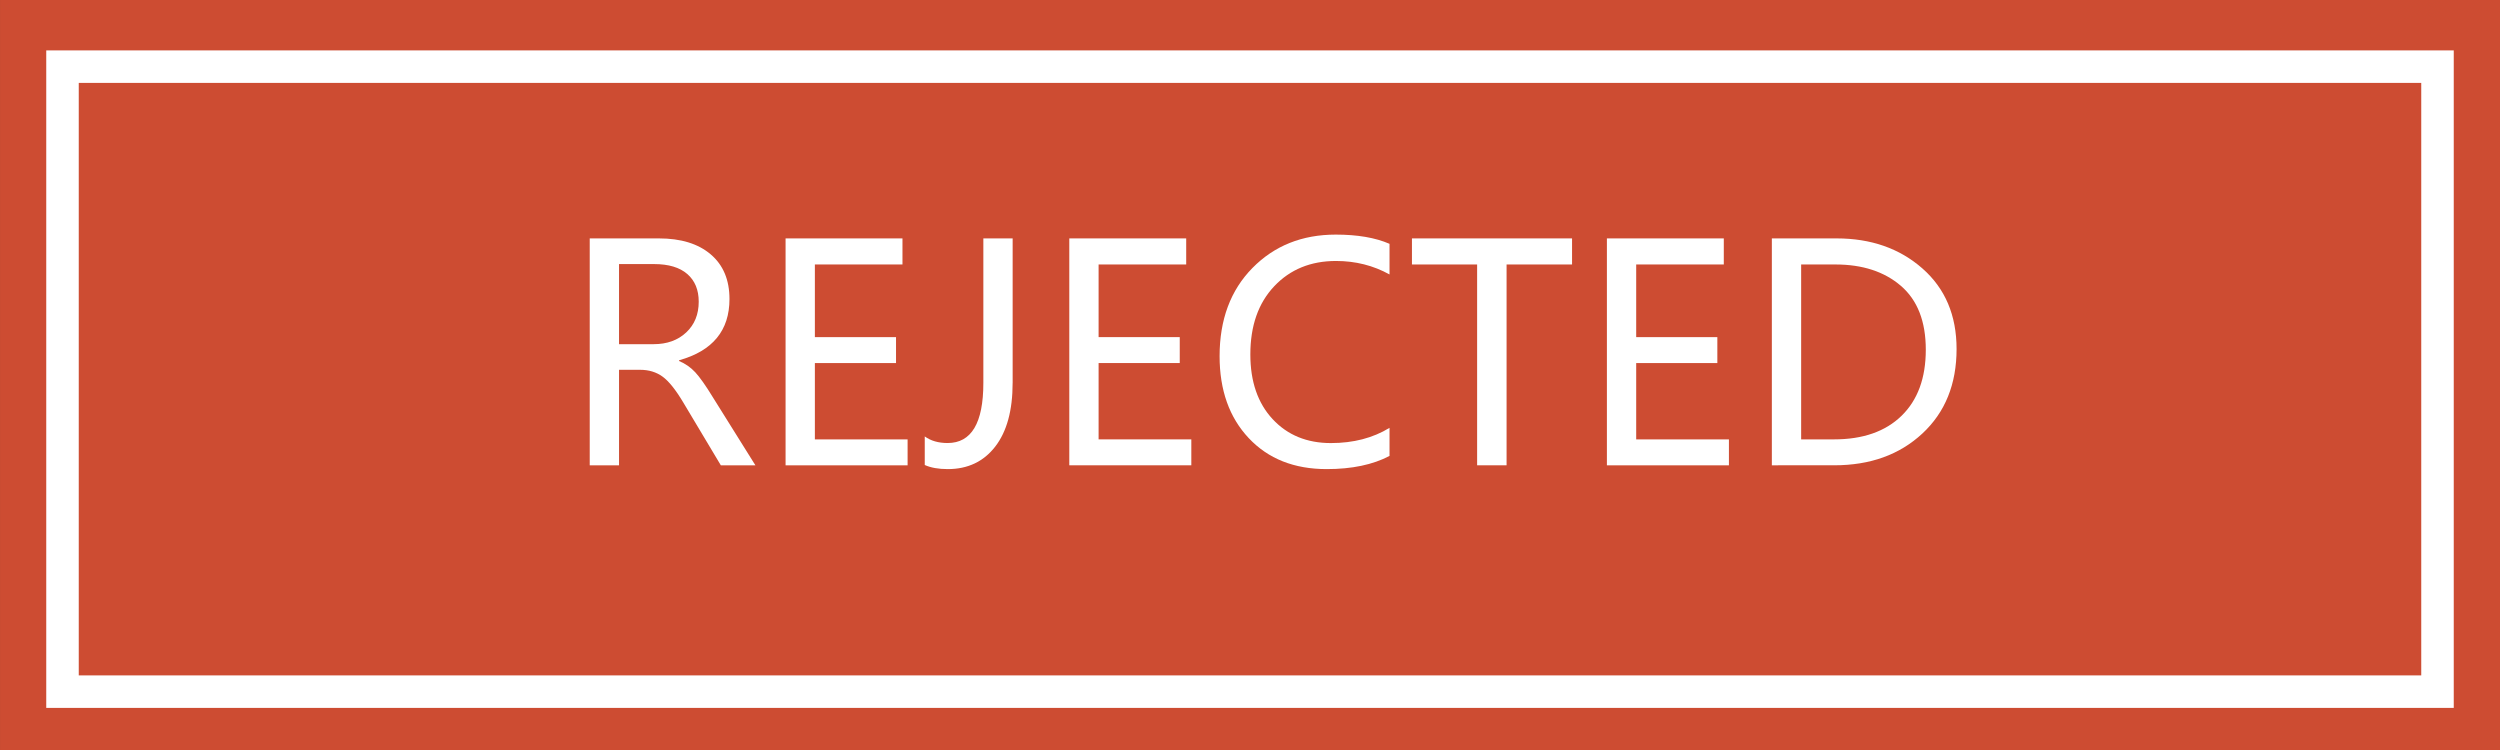
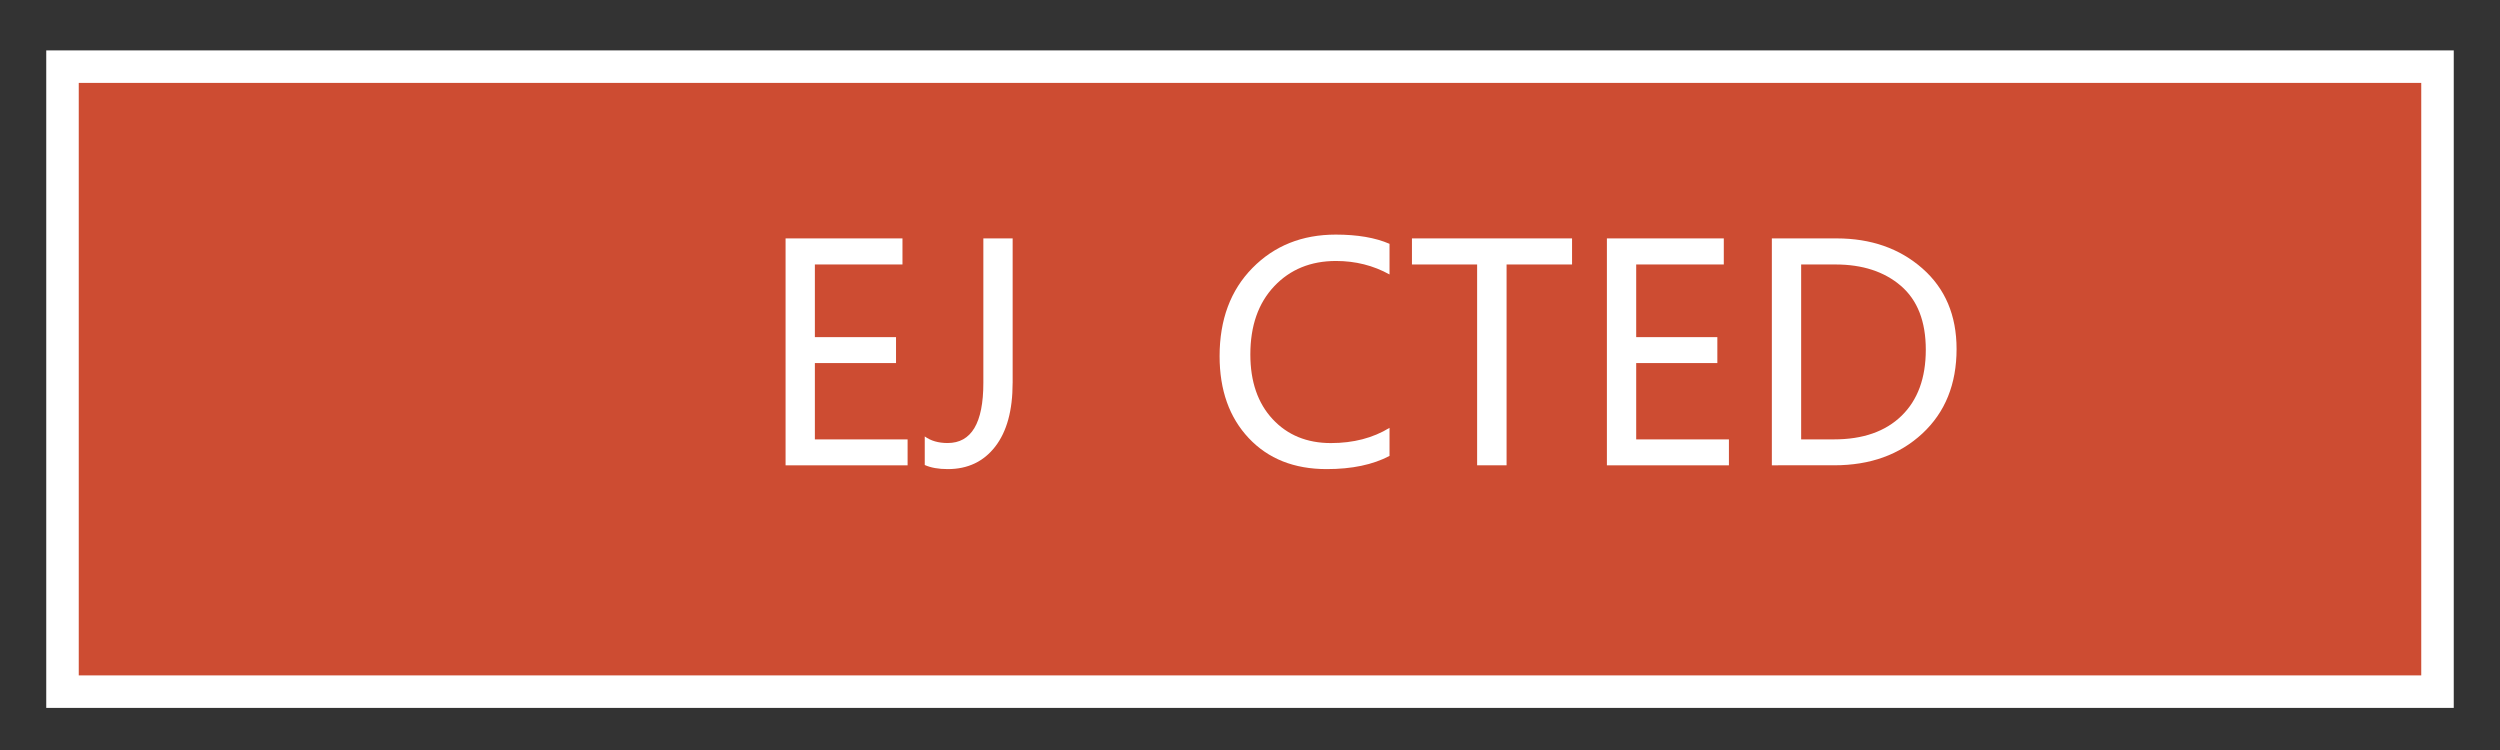
<svg xmlns="http://www.w3.org/2000/svg" xmlns:xlink="http://www.w3.org/1999/xlink" version="1.1" id="图层_1" x="0px" y="0px" width="100px" height="30px" viewBox="0 0 100 30" enable-background="new 0 0 100 30" xml:space="preserve">
  <rect x="0" y="0" width="100" height="30" fill="#333333" stroke="none" />
-   <rect x="0.001" fill="#CD4C32" width="99.999" height="30" />
  <rect x="2.5" y="2.666" fill="#CD4C32" width="95" height="25" />
  <g>
    <defs>
      <rect id="SVGID_1_" width="100" height="30" />
    </defs>
    <clipPath id="SVGID_2_">
      <use xlink:href="#SVGID_1_" overflow="visible" />
    </clipPath>
    <rect x="2.5" y="2.666" clip-path="url(#SVGID_2_)" fill="none" stroke="#FFFFFF" stroke-width="1.3" width="95" height="25" />
  </g>
  <g>
-     <path fill="#FFFFFF" d="M30.216,18.612h-1.383l-1.506-2.52c-0.301-0.504-0.576-0.847-0.826-1.028s-0.549-0.272-0.896-0.272h-0.844   v3.82h-1.172V9.536h2.766c0.883,0,1.574,0.213,2.074,0.639s0.75,1.021,0.75,1.787c0,1.258-0.672,2.074-2.016,2.449v0.029   c0.25,0.105,0.466,0.256,0.647,0.451s0.417,0.529,0.706,1.002L30.216,18.612z M24.761,10.562v3.205h1.383   c0.535,0,0.97-0.156,1.304-0.469s0.501-0.723,0.501-1.23c0-0.473-0.152-0.842-0.457-1.107s-0.748-0.398-1.33-0.398H24.761z" />
    <path fill="#FFFFFF" d="M36.304,18.612h-4.881V9.536h4.676v1.043h-3.504v2.906h3.246v1.037h-3.246v3.053h3.709V18.612z" />
    <path fill="#FFFFFF" d="M40.505,15.319c0,1.098-0.232,1.946-0.697,2.546s-1.098,0.899-1.898,0.899c-0.371,0-0.678-0.055-0.92-0.164   v-1.143c0.242,0.176,0.547,0.264,0.914,0.264c0.953,0,1.43-0.801,1.43-2.402V9.536h1.172V15.319z" />
-     <path fill="#FFFFFF" d="M47.653,18.612h-4.881V9.536h4.676v1.043h-3.504v2.906h3.246v1.037h-3.246v3.053h3.709V18.612z" />
    <path fill="#FFFFFF" d="M55.581,18.237c-0.668,0.352-1.506,0.527-2.514,0.527c-1.301,0-2.34-0.413-3.117-1.239   s-1.166-1.919-1.166-3.278c0-1.461,0.438-2.637,1.313-3.527s1.986-1.336,3.334-1.336c0.867,0,1.584,0.123,2.15,0.369v1.225   c-0.648-0.359-1.361-0.539-2.139-0.539c-1.012,0-1.836,0.337-2.473,1.011s-0.955,1.583-0.955,2.728   c0,1.086,0.297,1.948,0.891,2.587s1.371,0.958,2.332,0.958c0.898,0,1.68-0.203,2.344-0.609V18.237z" />
    <path fill="#FFFFFF" d="M62.882,10.579h-2.619v8.033h-1.178v-8.033h-2.607V9.536h6.404V10.579z" />
    <path fill="#FFFFFF" d="M69.157,18.612h-4.881V9.536h4.676v1.043h-3.504v2.906h3.246v1.037h-3.246v3.053h3.709V18.612z" />
    <path fill="#FFFFFF" d="M70.874,18.612V9.536h2.59c1.375,0,2.519,0.4,3.431,1.201s1.368,1.875,1.368,3.223   c0,1.406-0.456,2.533-1.368,3.381s-2.087,1.271-3.524,1.271H70.874z M72.046,10.579v6.996h1.318c1.152,0,2.052-0.314,2.698-0.943   s0.97-1.51,0.97-2.643s-0.332-1.984-0.996-2.555s-1.537-0.855-2.619-0.855H72.046z" />
  </g>
</svg>